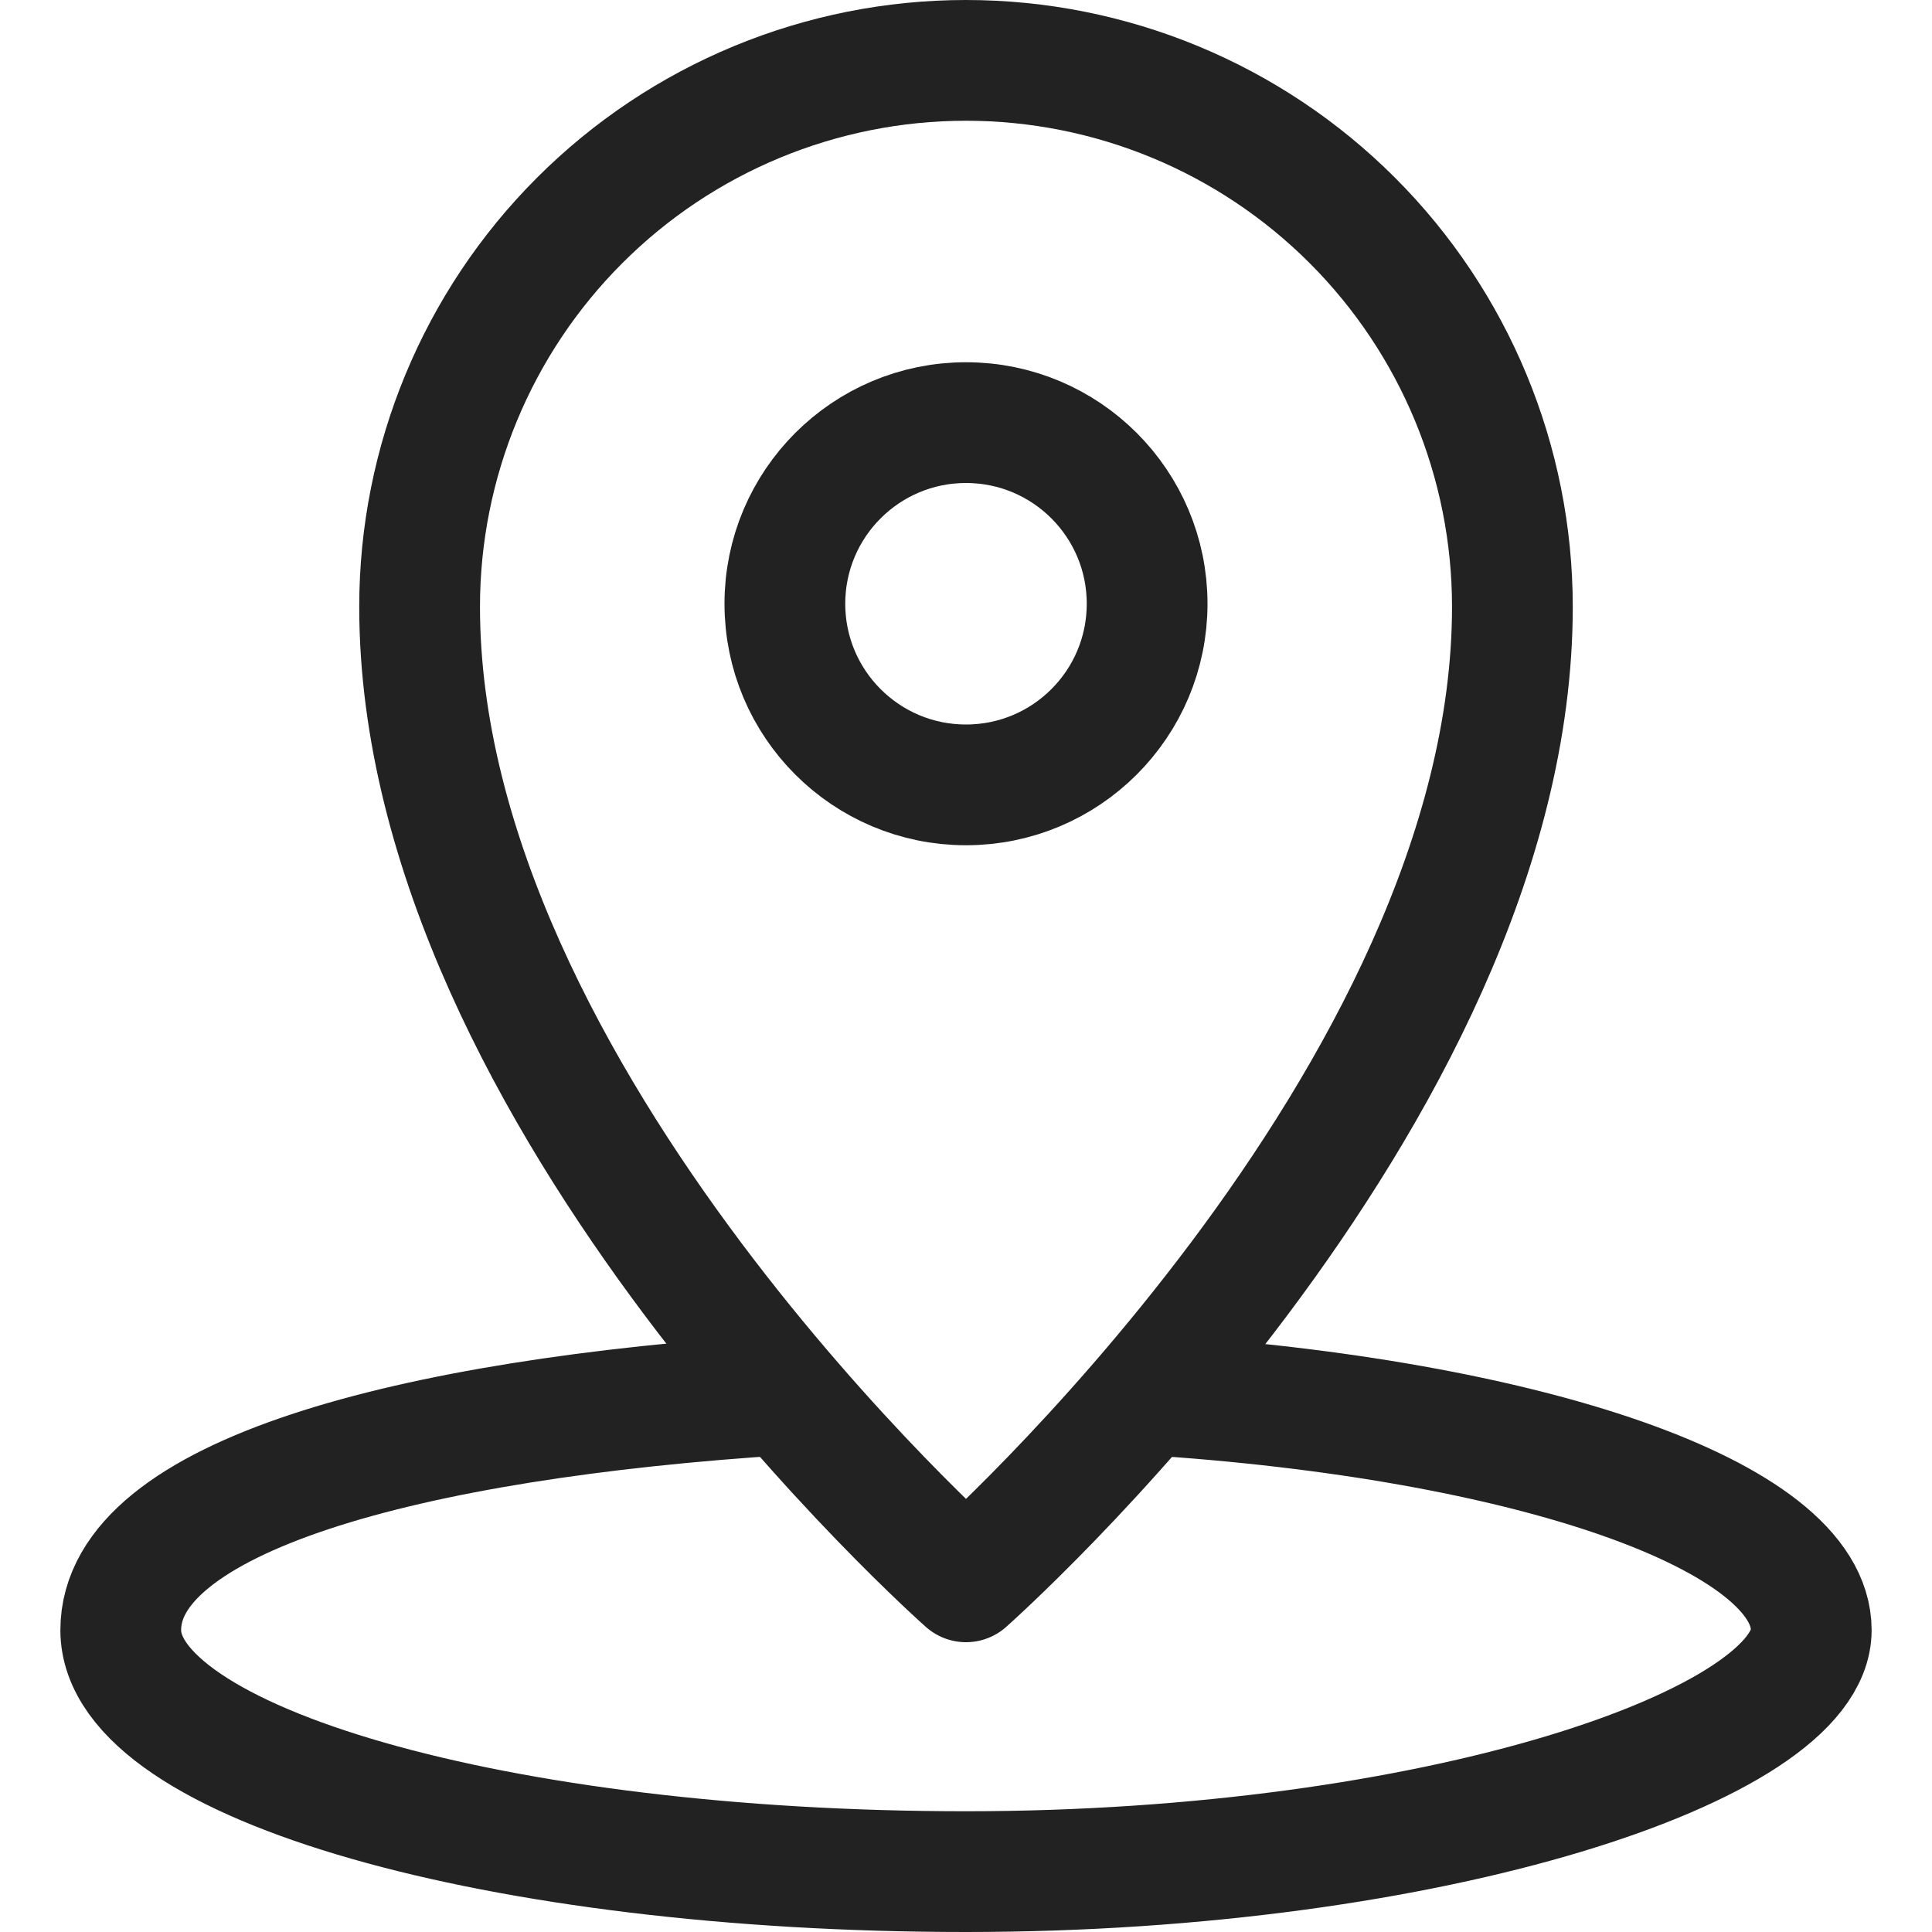
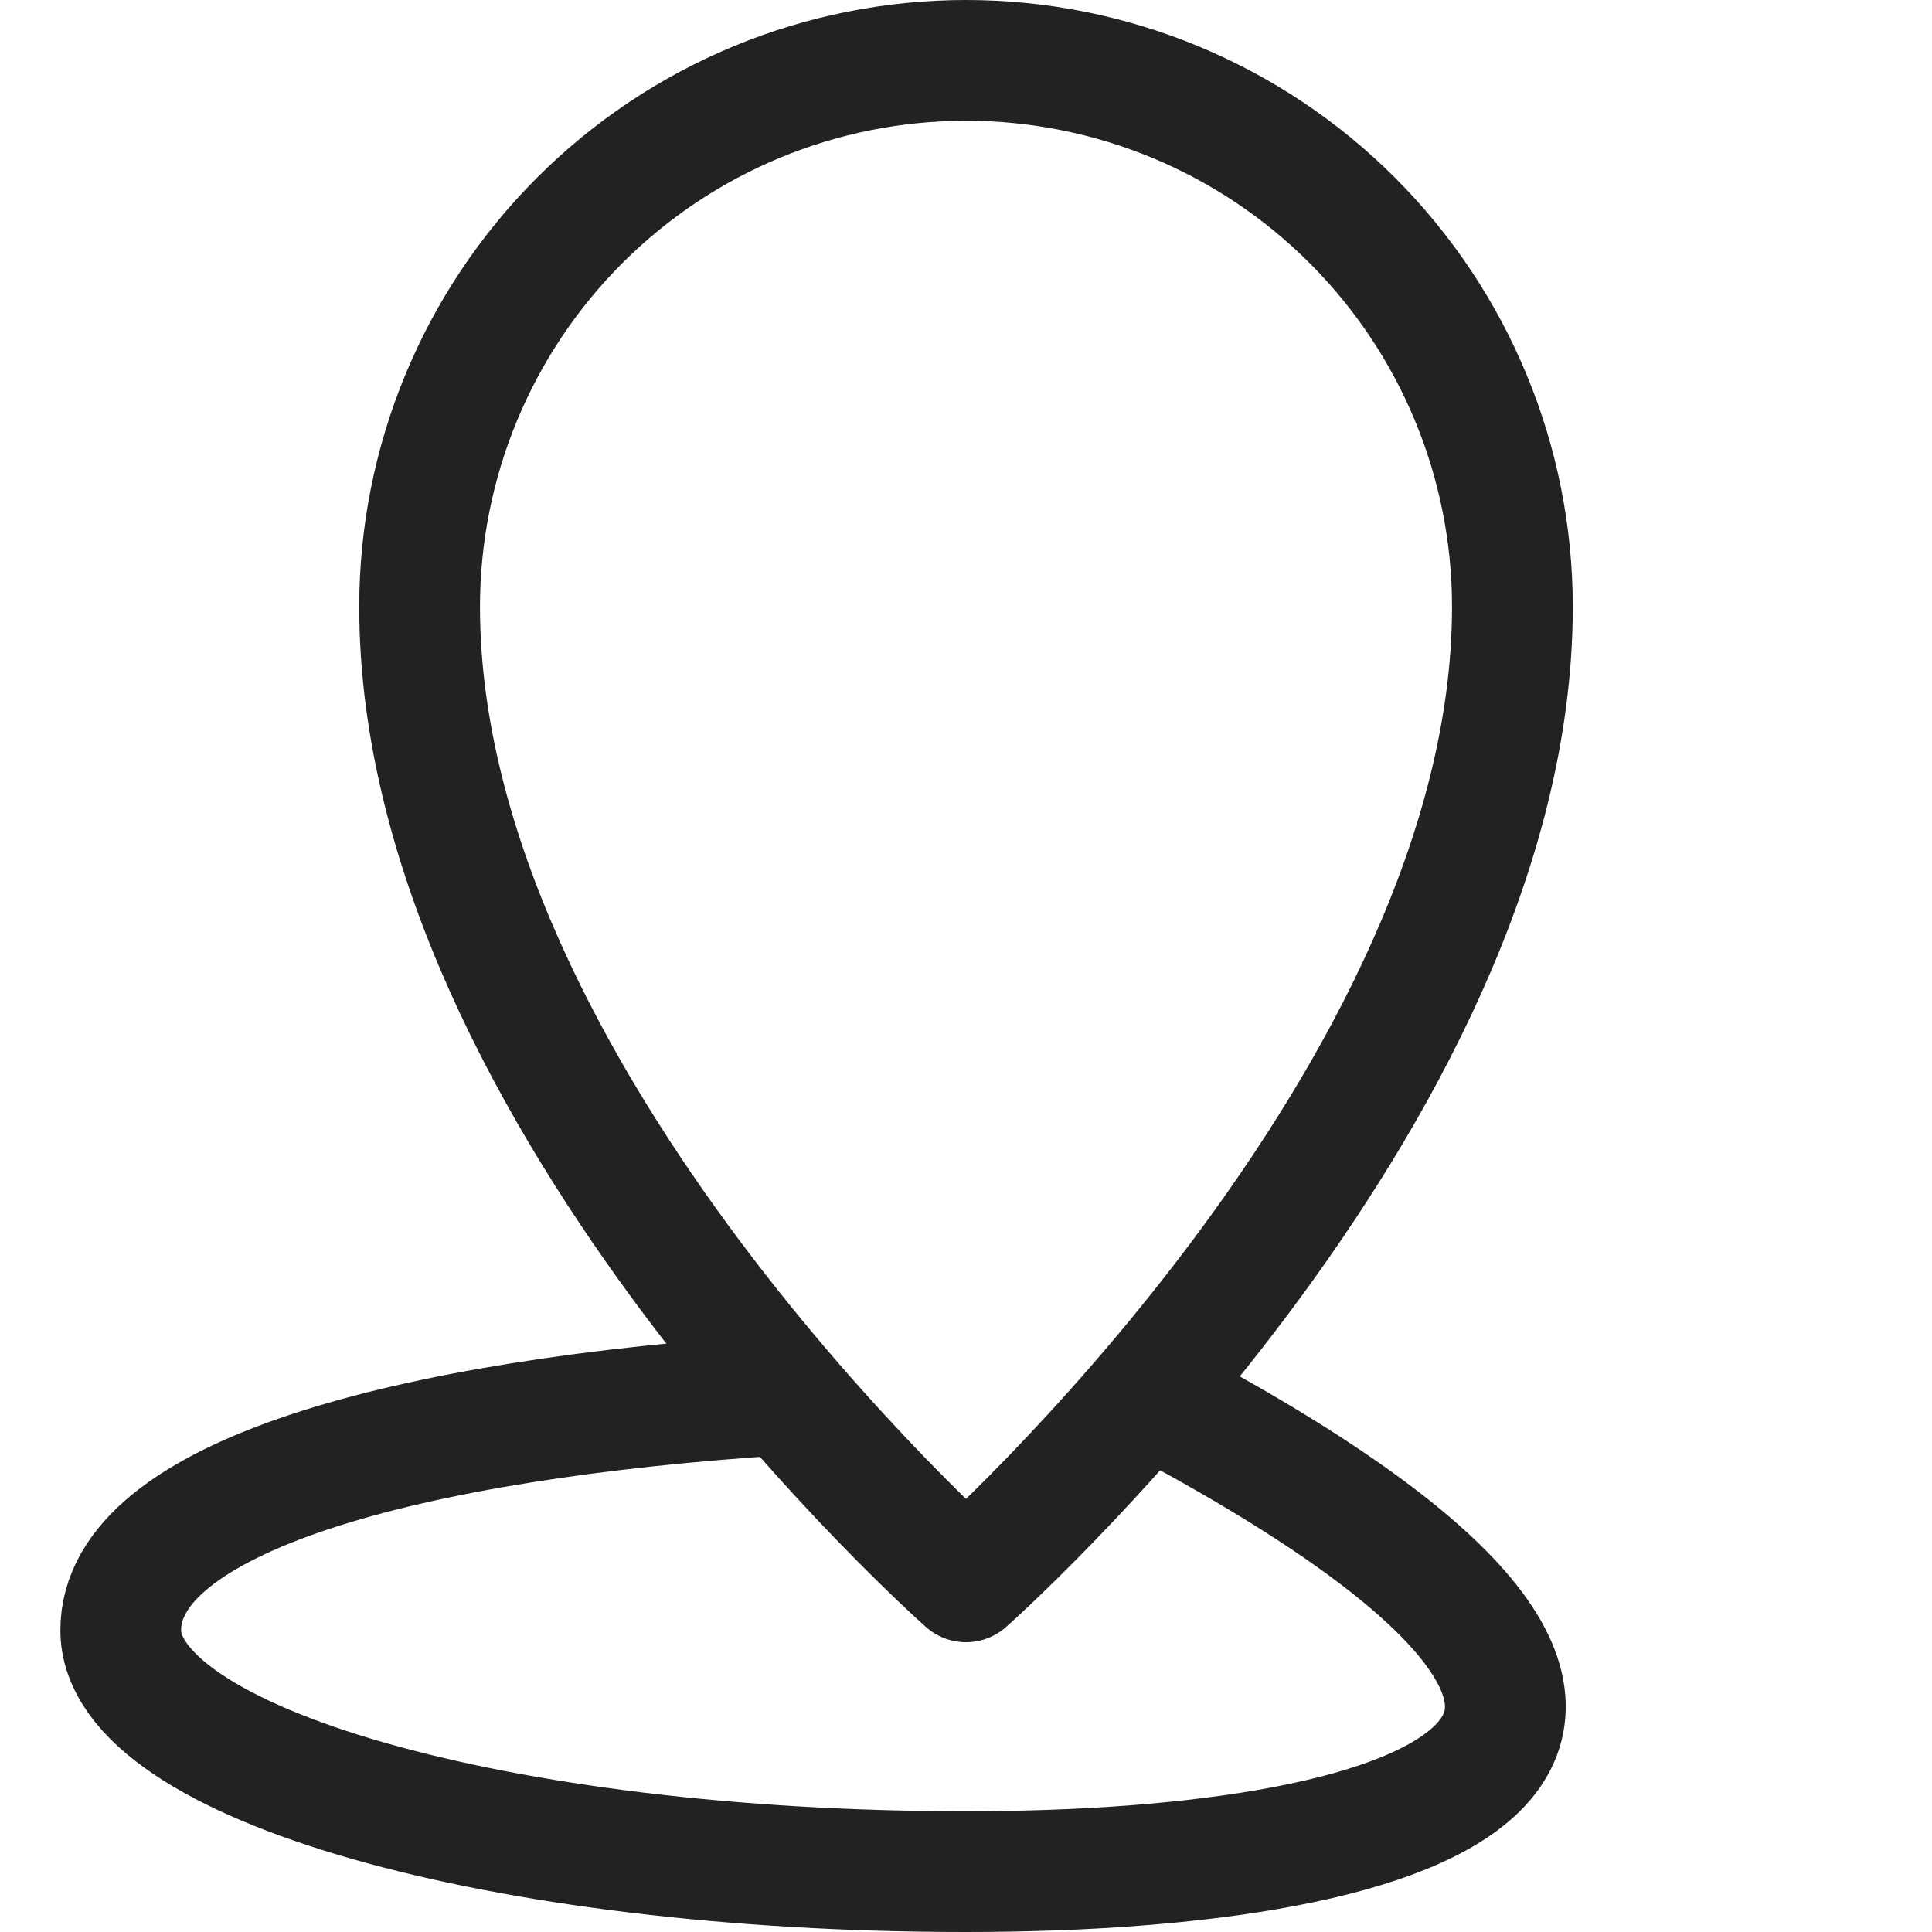
<svg xmlns="http://www.w3.org/2000/svg" width="32" height="32" viewBox="0 0 32 32" fill="none">
-   <path d="M19 23.1C25.3 23.5 30 25.1 30 27C30 28.9 23.75 31 16 31C8.25 31 2 29.2 2 27C2 24.8 6.7 23.5 13 23.1" stroke="#222222" stroke-width="2" stroke-miterlimit="10" stroke-linecap="round" stroke-linejoin="round" />
+   <path d="M19 23.1C30 28.9 23.75 31 16 31C8.25 31 2 29.2 2 27C2 24.8 6.7 23.5 13 23.1" stroke="#222222" stroke-width="2" stroke-miterlimit="10" stroke-linecap="round" stroke-linejoin="round" />
  <path d="M16 1C13.6 1 11.298 1.953 9.601 3.651C7.903 5.348 6.95 7.65 6.95 10.05C6.95 18.2 16 26.2 16 26.2C16 26.2 25.05 18.2 25.05 10.05C25.05 7.65 24.096 5.348 22.399 3.651C20.702 1.953 18.4 1 16 1Z" stroke="#222222" stroke-width="2" stroke-miterlimit="10" stroke-linecap="round" stroke-linejoin="round" />
-   <path d="M16 13C17.657 13 19 11.657 19 10C19 8.343 17.657 7 16 7C14.343 7 13 8.343 13 10C13 11.657 14.343 13 16 13Z" stroke="#222222" stroke-width="2" stroke-miterlimit="10" stroke-linecap="round" stroke-linejoin="round" />
</svg>